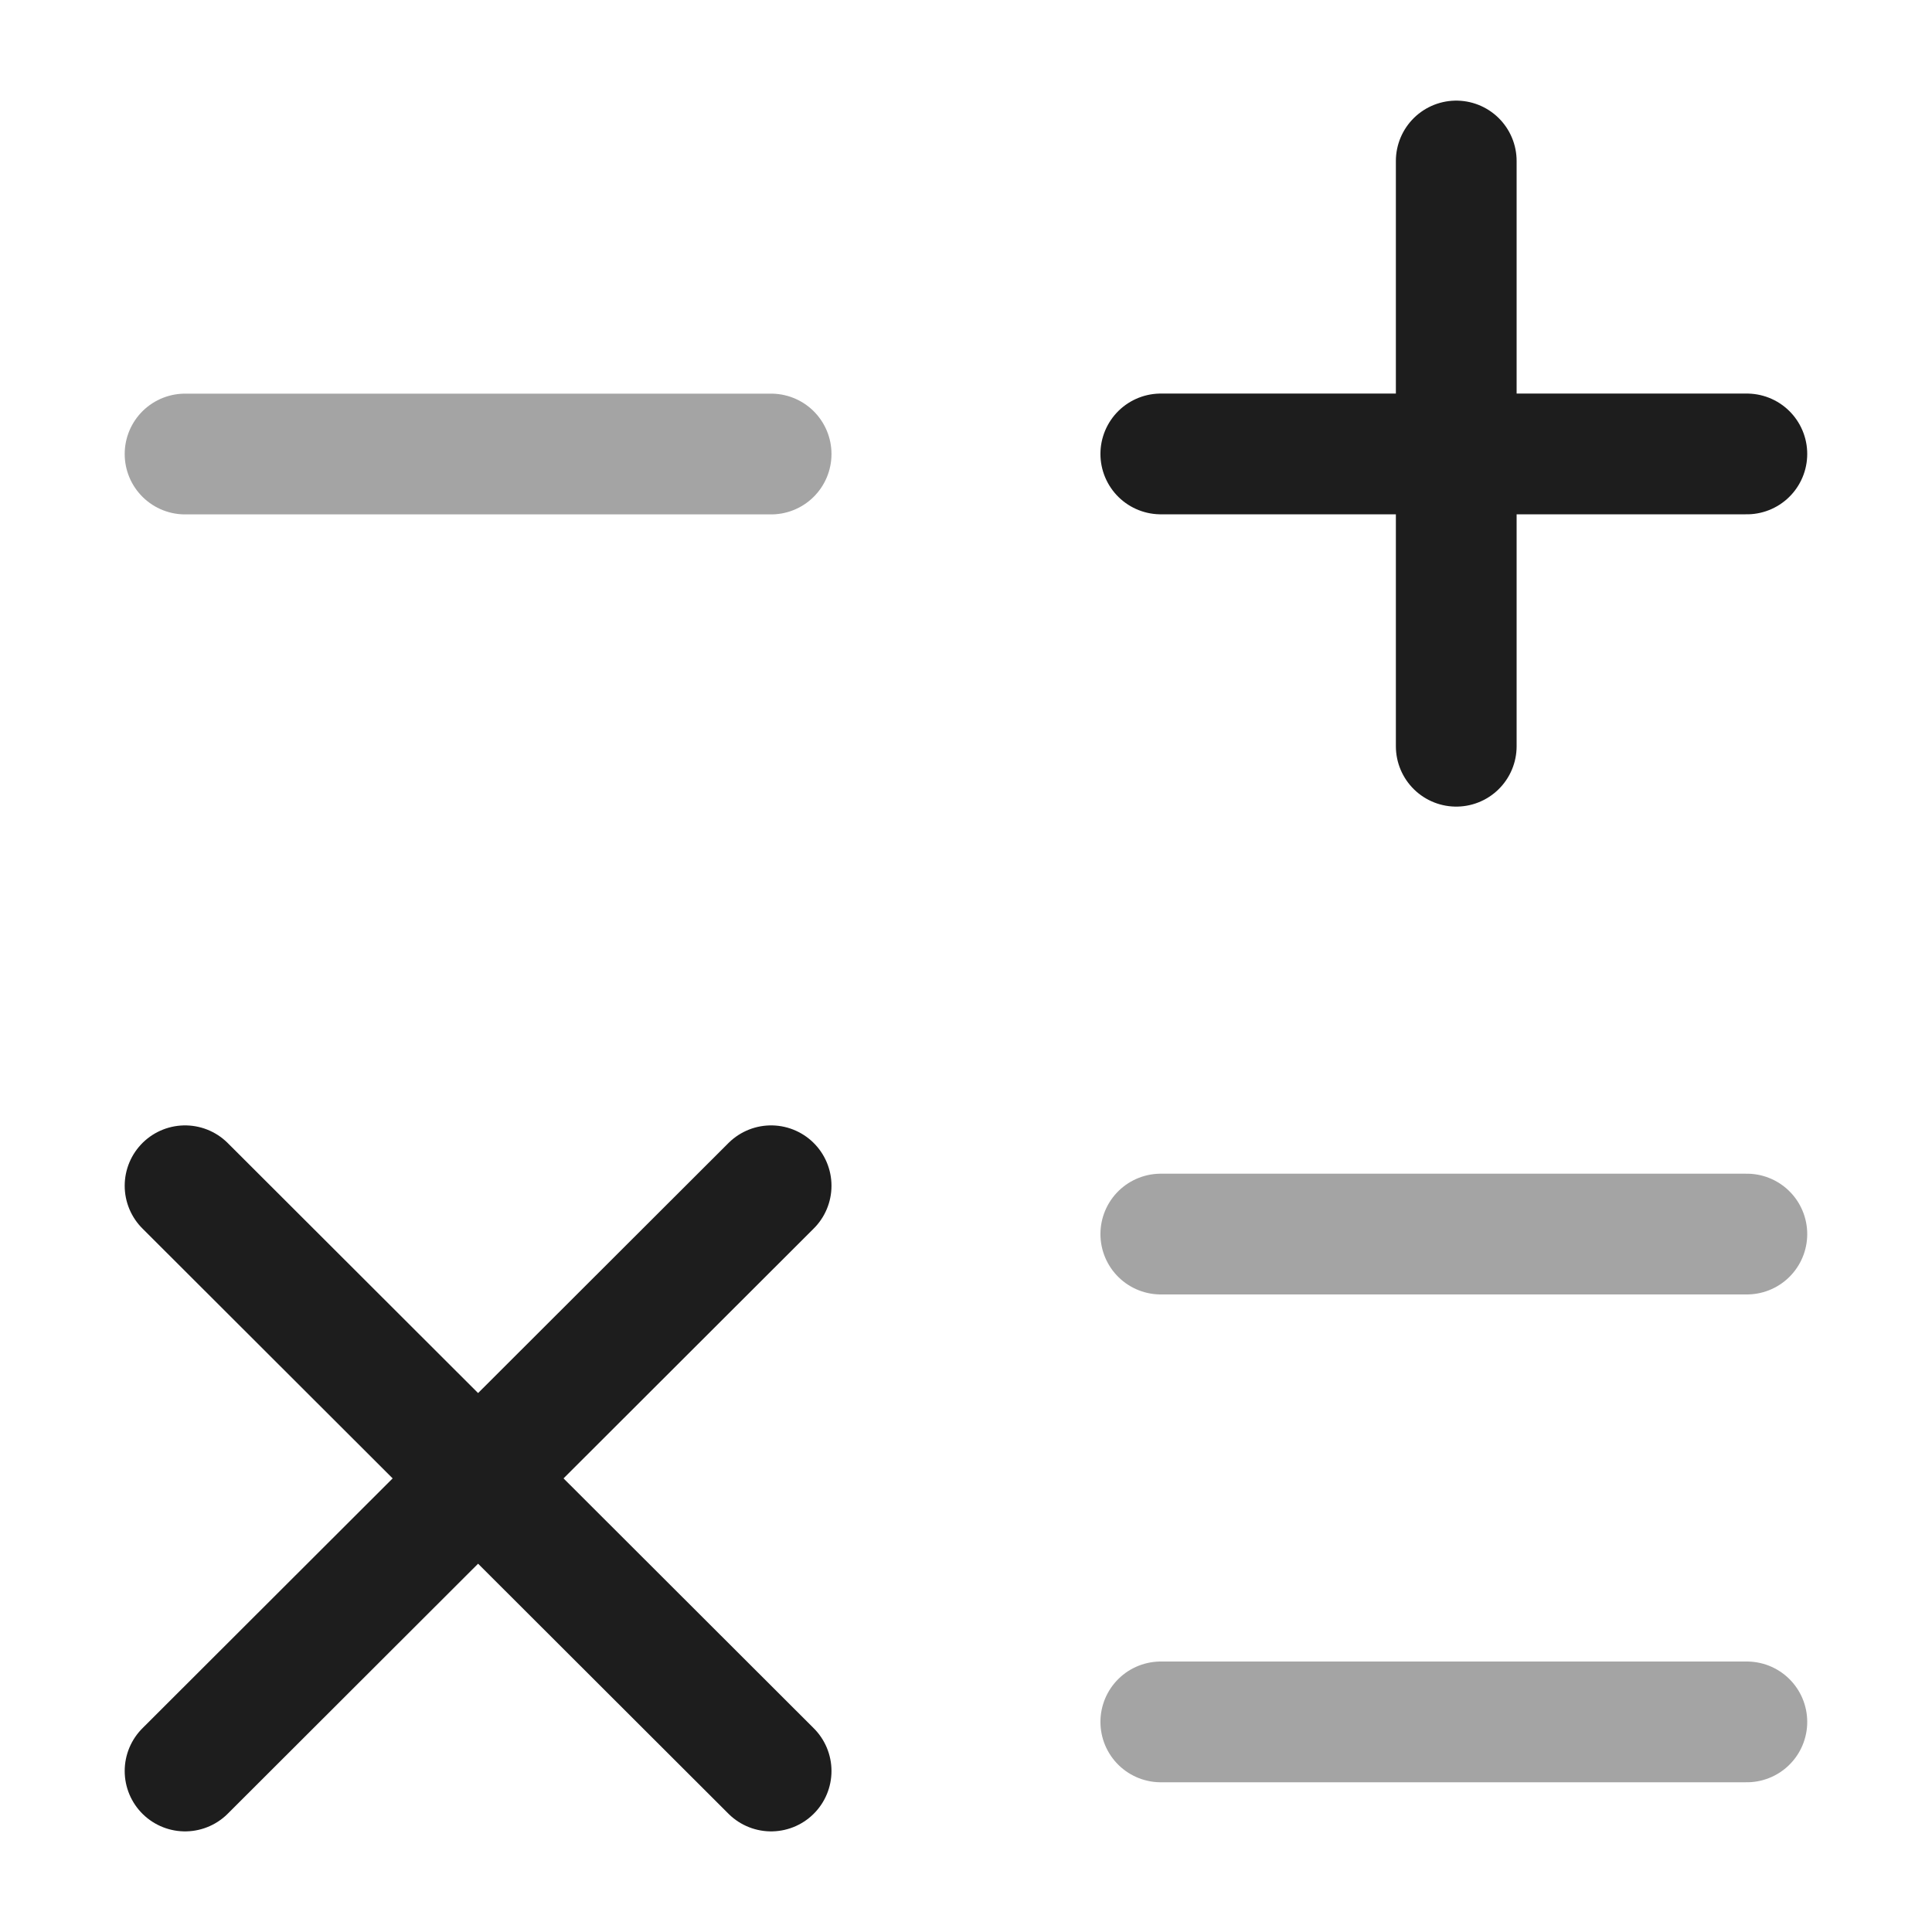
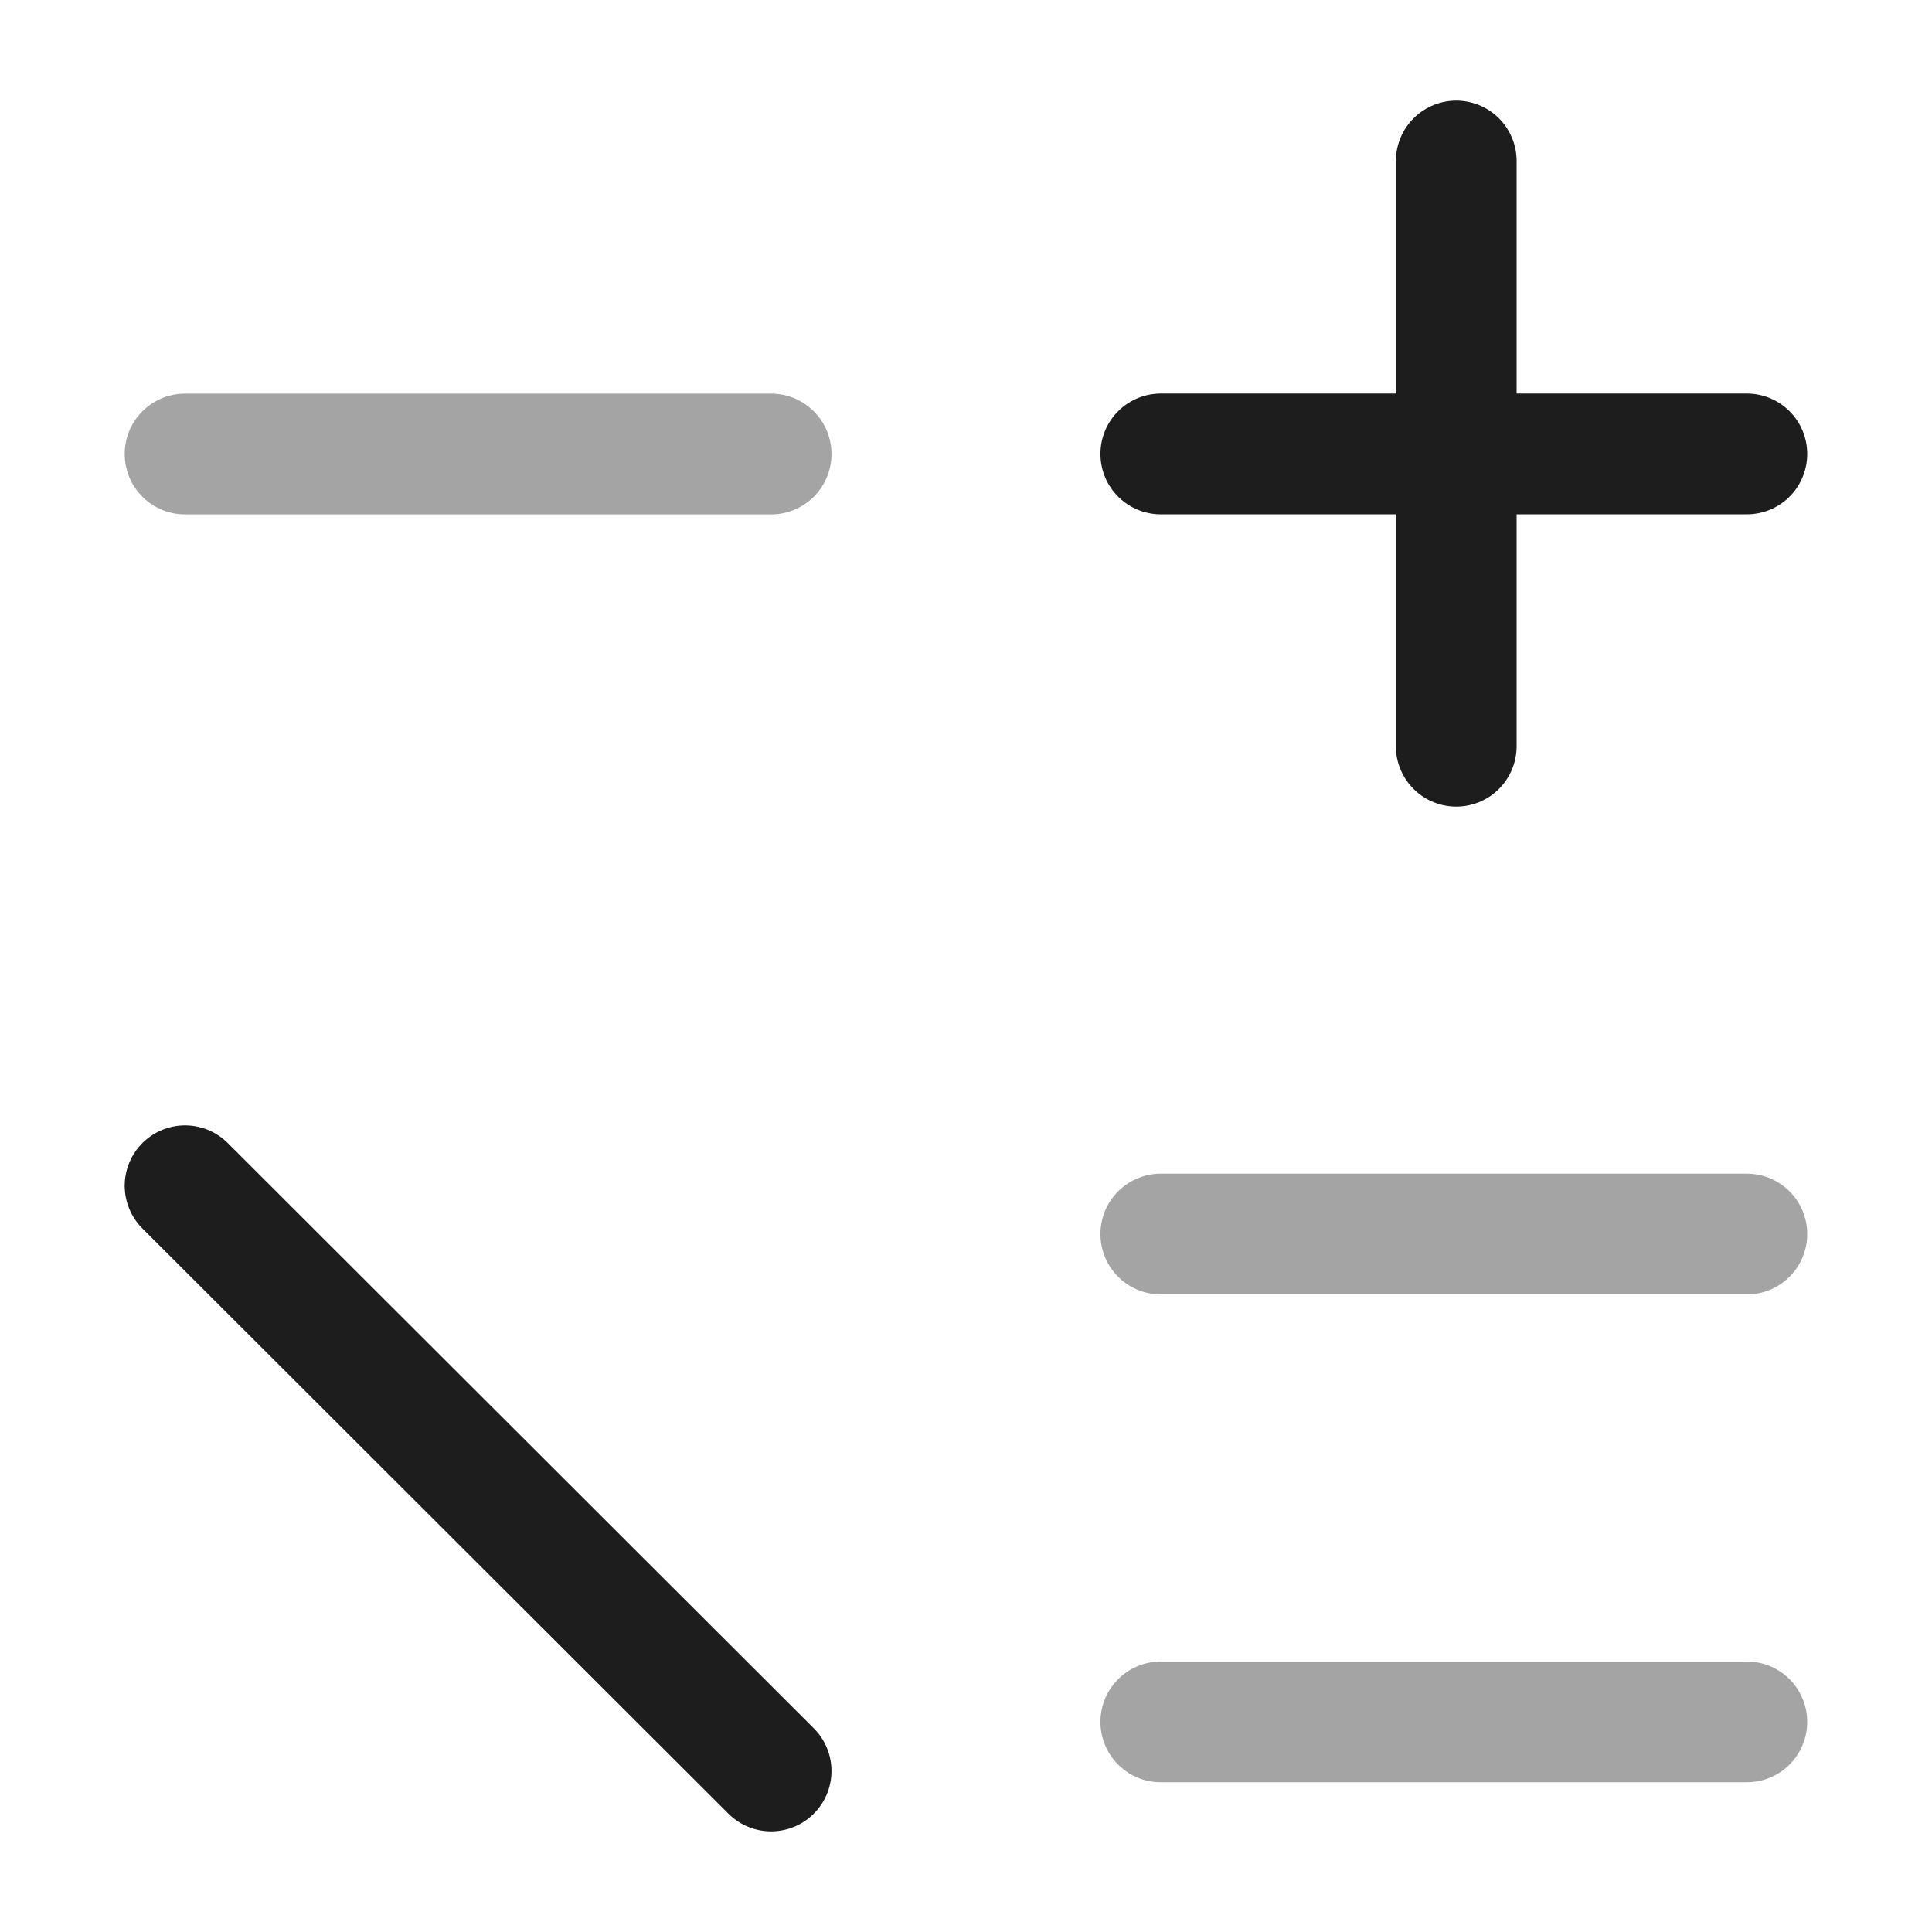
<svg xmlns="http://www.w3.org/2000/svg" width="24" height="24" viewBox="0 0 24 24" fill="none">
  <path d="M14.42 5.639H21.7" stroke="#1D1D1D" stroke-width="1.5" stroke-linecap="round" stroke-linejoin="round" />
  <path opacity="0.4" d="M2.299 5.64H9.579" stroke="#1D1D1D" stroke-width="1.5" stroke-linecap="round" stroke-linejoin="round" />
  <path opacity="0.4" d="M14.42 15.33H21.7" stroke="#1D1D1D" stroke-width="1.5" stroke-linecap="round" stroke-linejoin="round" />
  <path opacity="0.4" d="M14.42 21.39H21.7" stroke="#1D1D1D" stroke-width="1.5" stroke-linecap="round" stroke-linejoin="round" />
  <path d="M18.09 9.27V2" stroke="#1D1D1D" stroke-width="1.5" stroke-linecap="round" stroke-linejoin="round" />
-   <path d="M2.299 22L9.579 14.73" stroke="#1D1D1D" stroke-width="1.5" stroke-linecap="round" stroke-linejoin="round" />
  <path d="M9.579 22L2.299 14.73" stroke="#1D1D1D" stroke-width="1.5" stroke-linecap="round" stroke-linejoin="round" />
</svg>